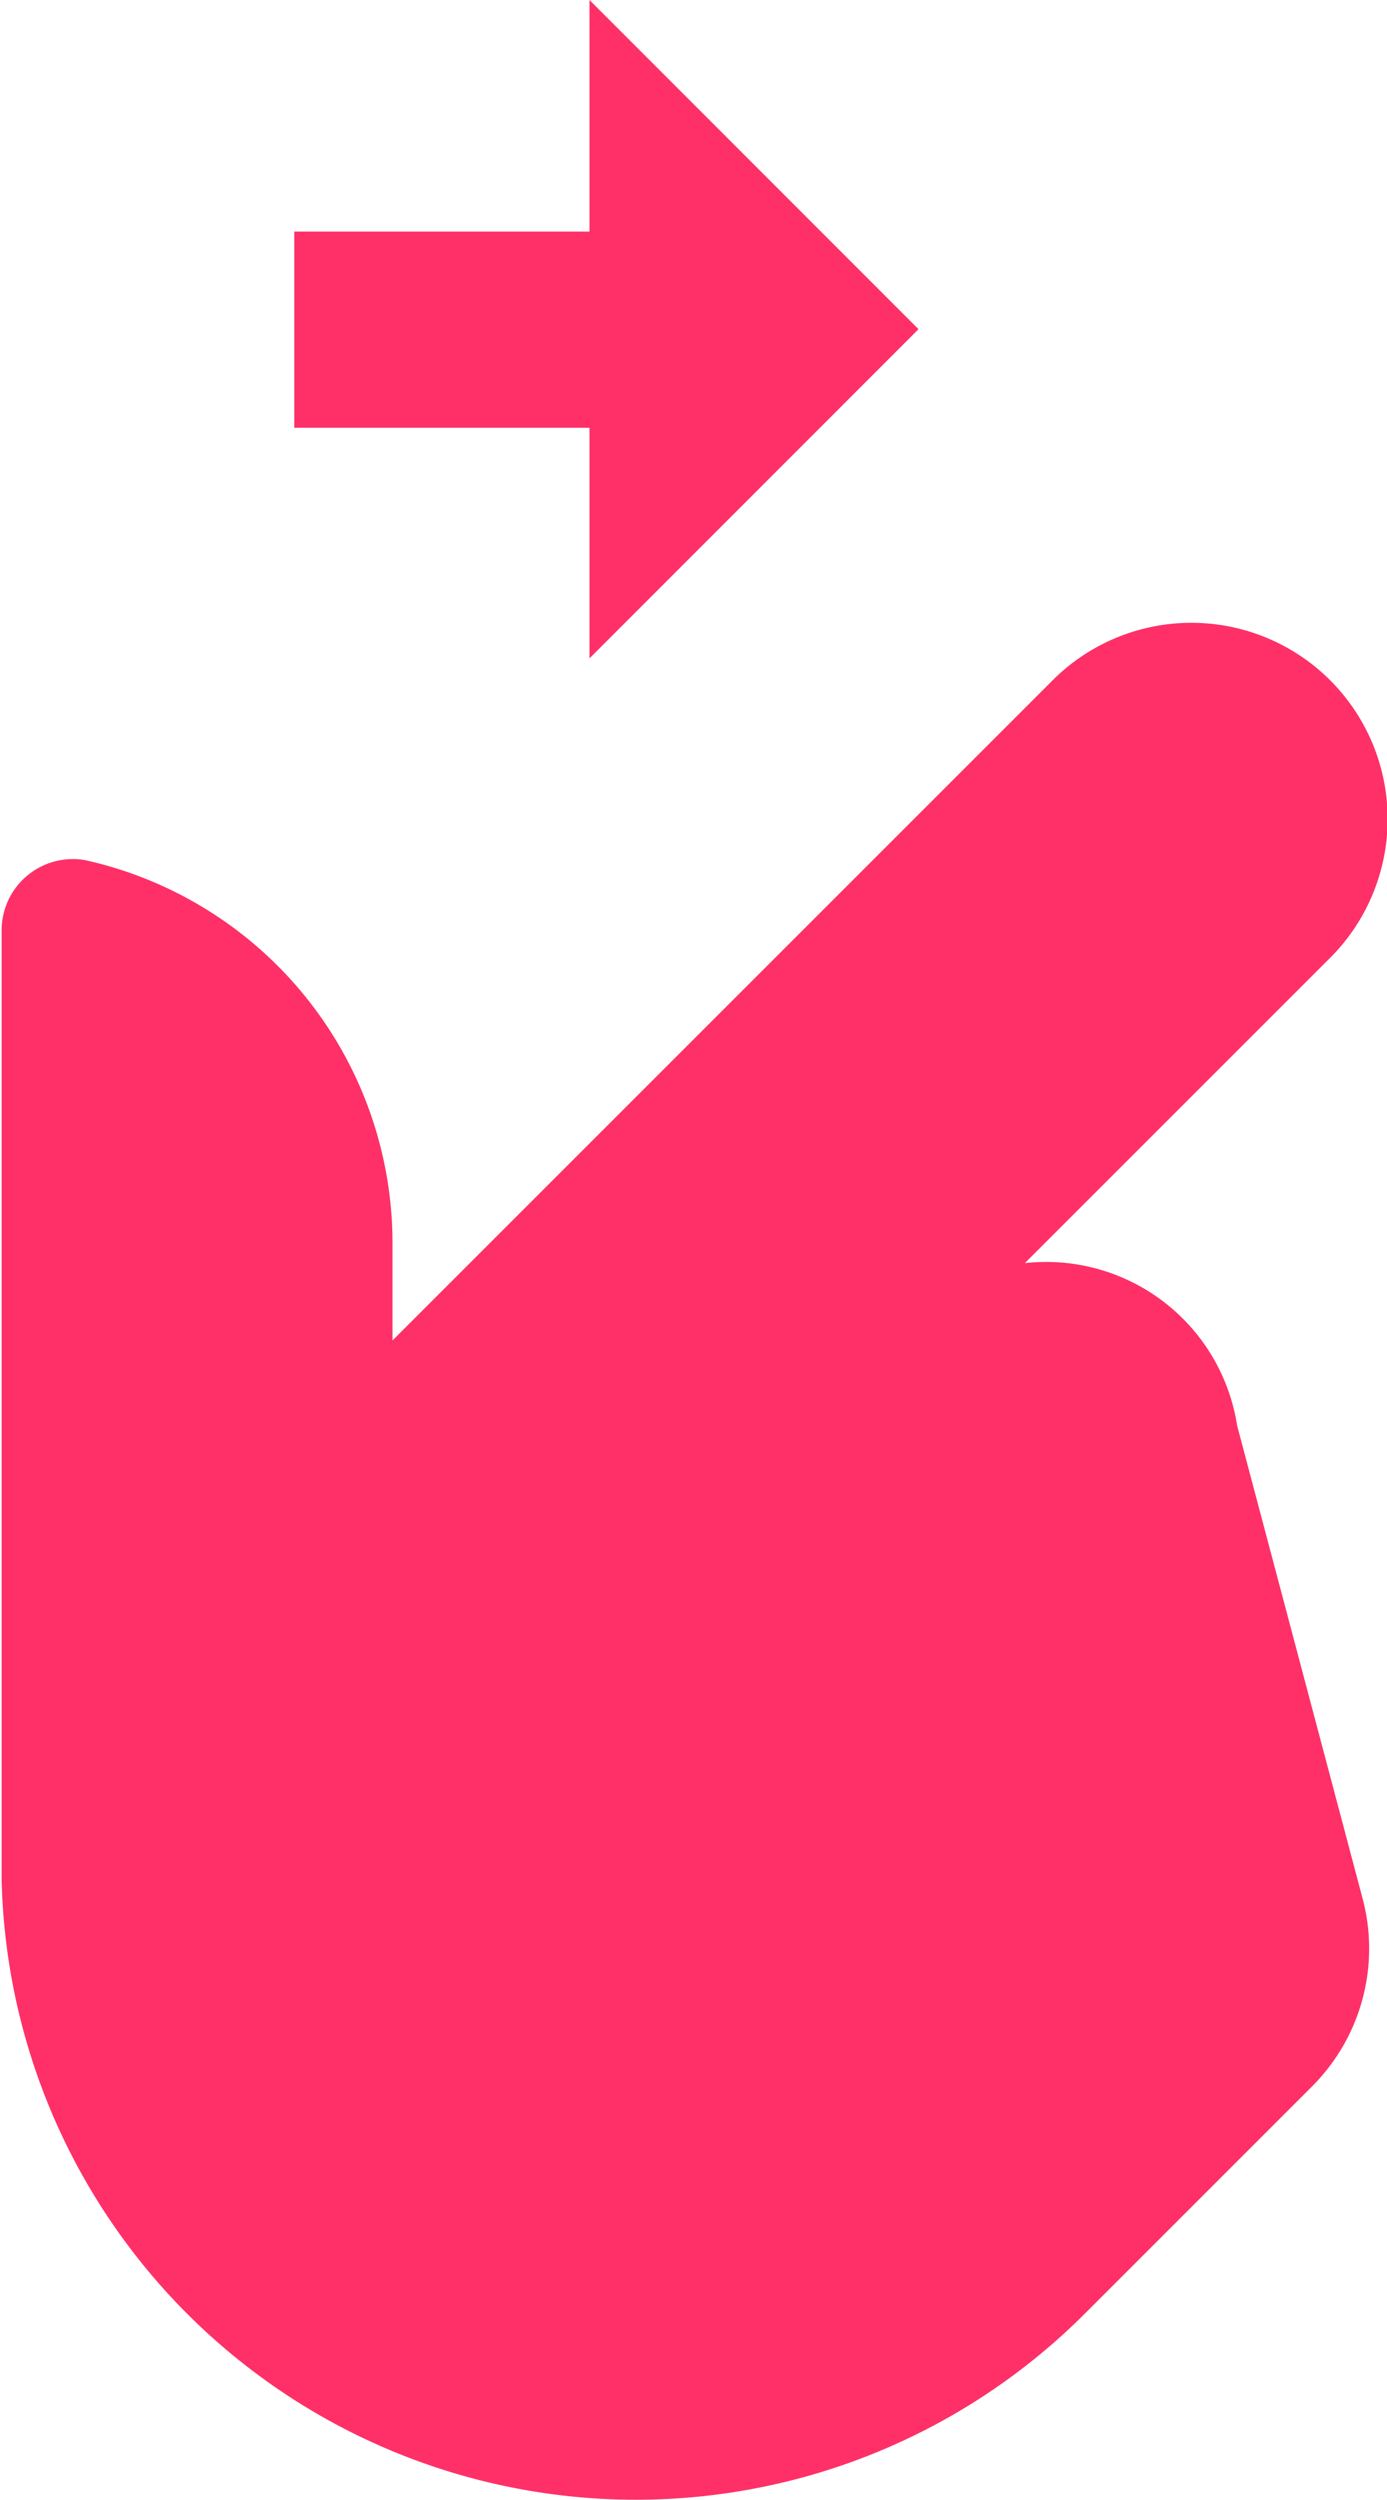
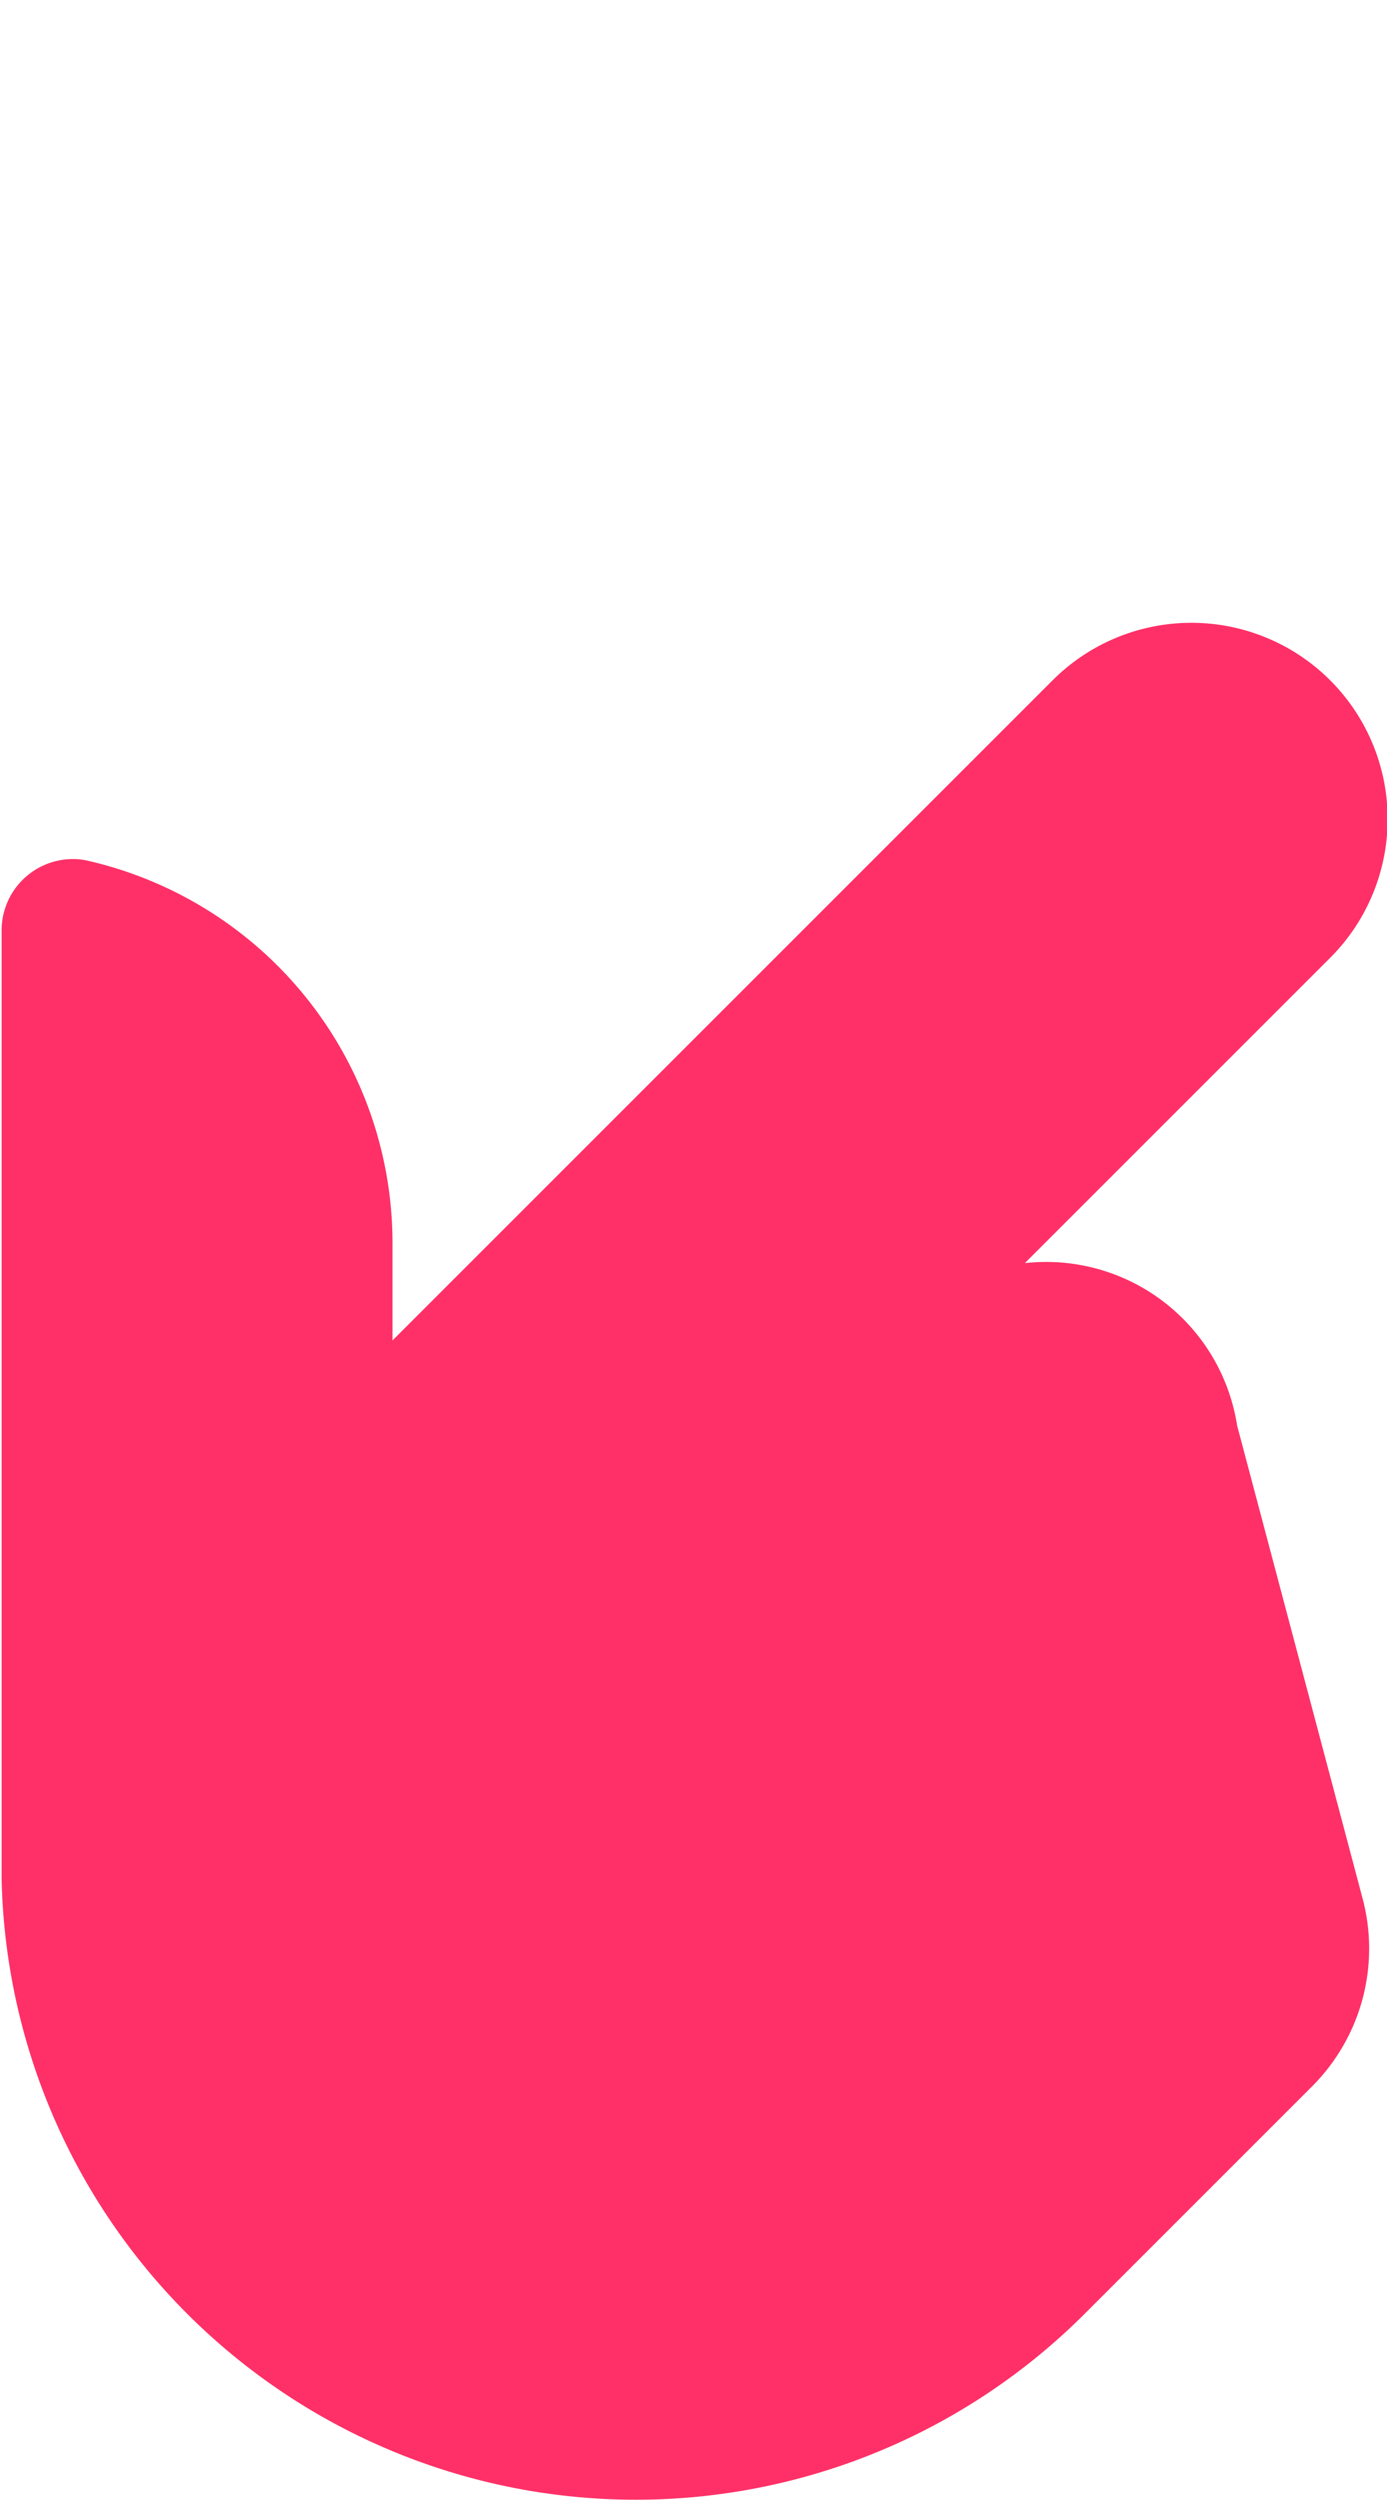
<svg xmlns="http://www.w3.org/2000/svg" id="swipe-left" width="8.541" height="15.396" viewBox="0 0 8.541 15.396">
  <g id="Group_13350" data-name="Group 13350" transform="translate(0 3.842)">
    <g id="Group_13349" data-name="Group 13349">
      <path id="Path_25886" data-name="Path 25886" d="M91.224,103.215a.393.393,0,0,1,.1.01,2.416,2.416,0,0,1,1.877,2.354v.6l4.065-4.065a1.208,1.208,0,1,1,1.709,1.709l-1.88,1.88a1.19,1.19,0,0,1,1.307,1l.771,2.906a1.2,1.2,0,0,1-.307,1.161l-1.4,1.4a3.907,3.907,0,0,1-6.672-2.672l0,0v-5.853A.439.439,0,0,1,91.224,103.215Z" transform="translate(-90.784 -101.767)" fill="#ff3067" />
    </g>
  </g>
  <g id="Group_13352" data-name="Group 13352" transform="translate(1.812)">
    <g id="Group_13351" data-name="Group 13351" transform="translate(0)">
-       <path id="Path_25887" data-name="Path 25887" d="M169.009,1.426V0l2.026,2.027-2.026,2.027V2.634h-1.818V1.426Z" transform="translate(-167.191)" fill="#ff3067" />
-     </g>
+       </g>
  </g>
</svg>